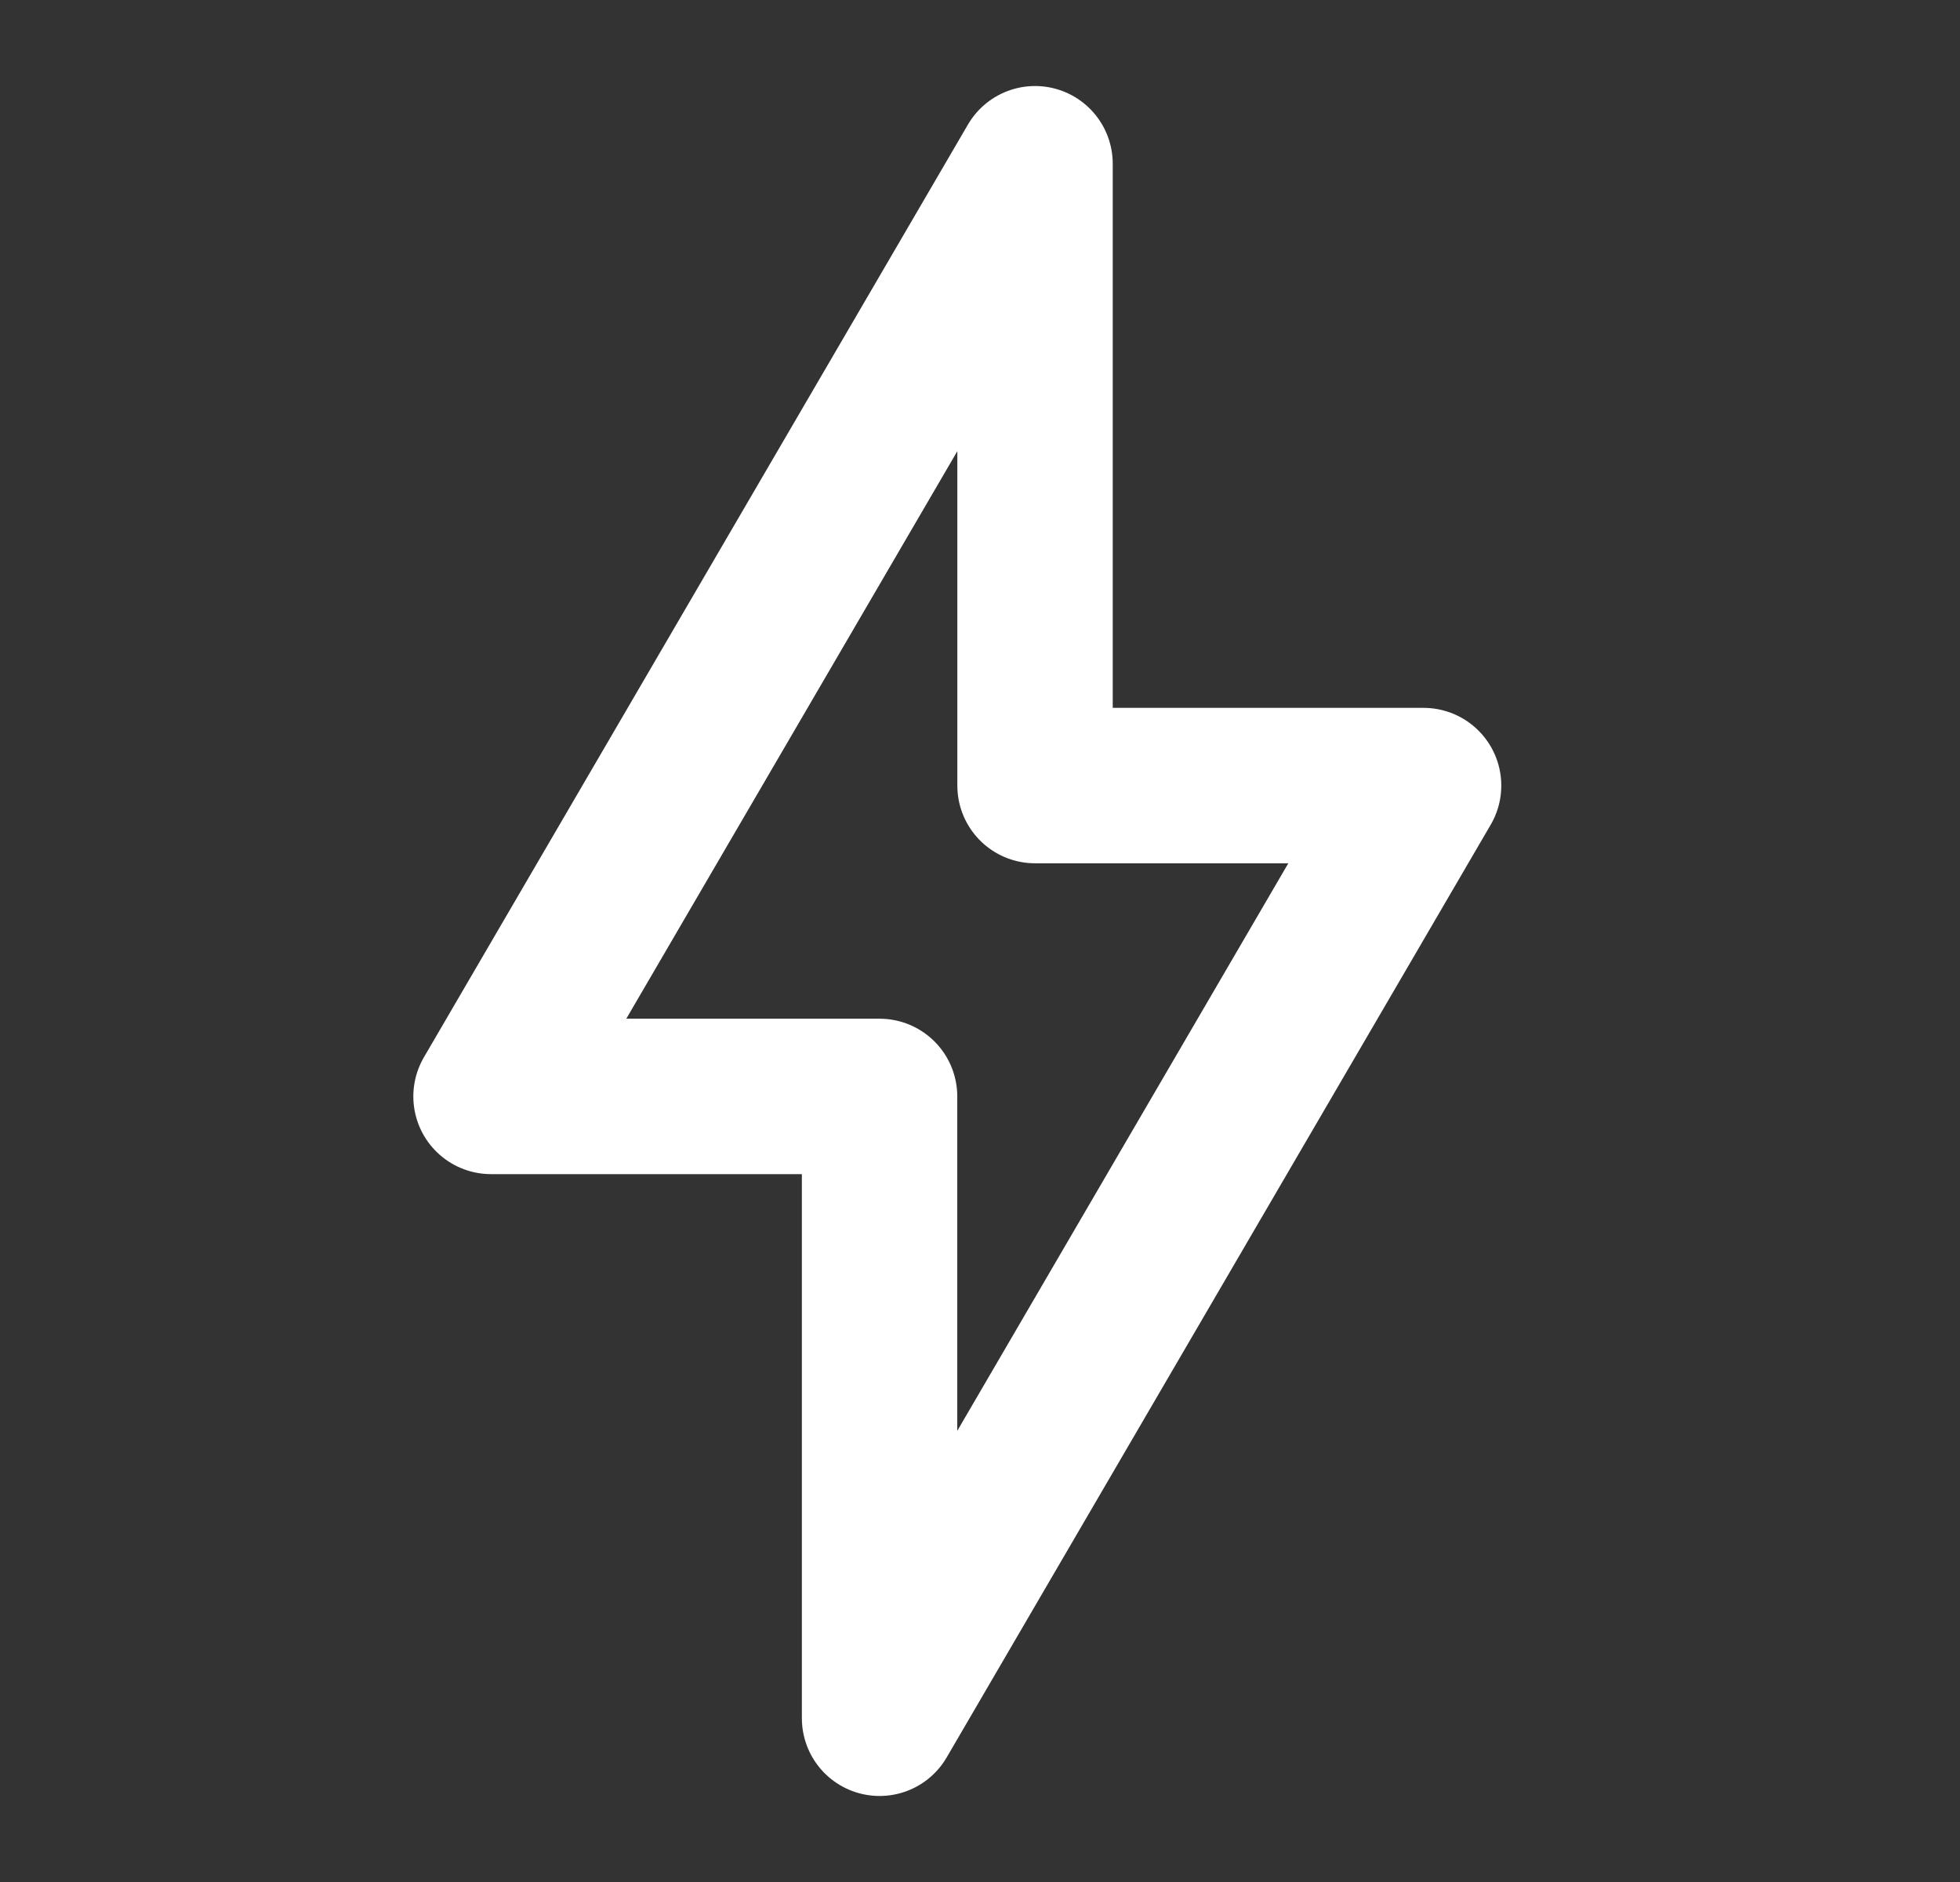
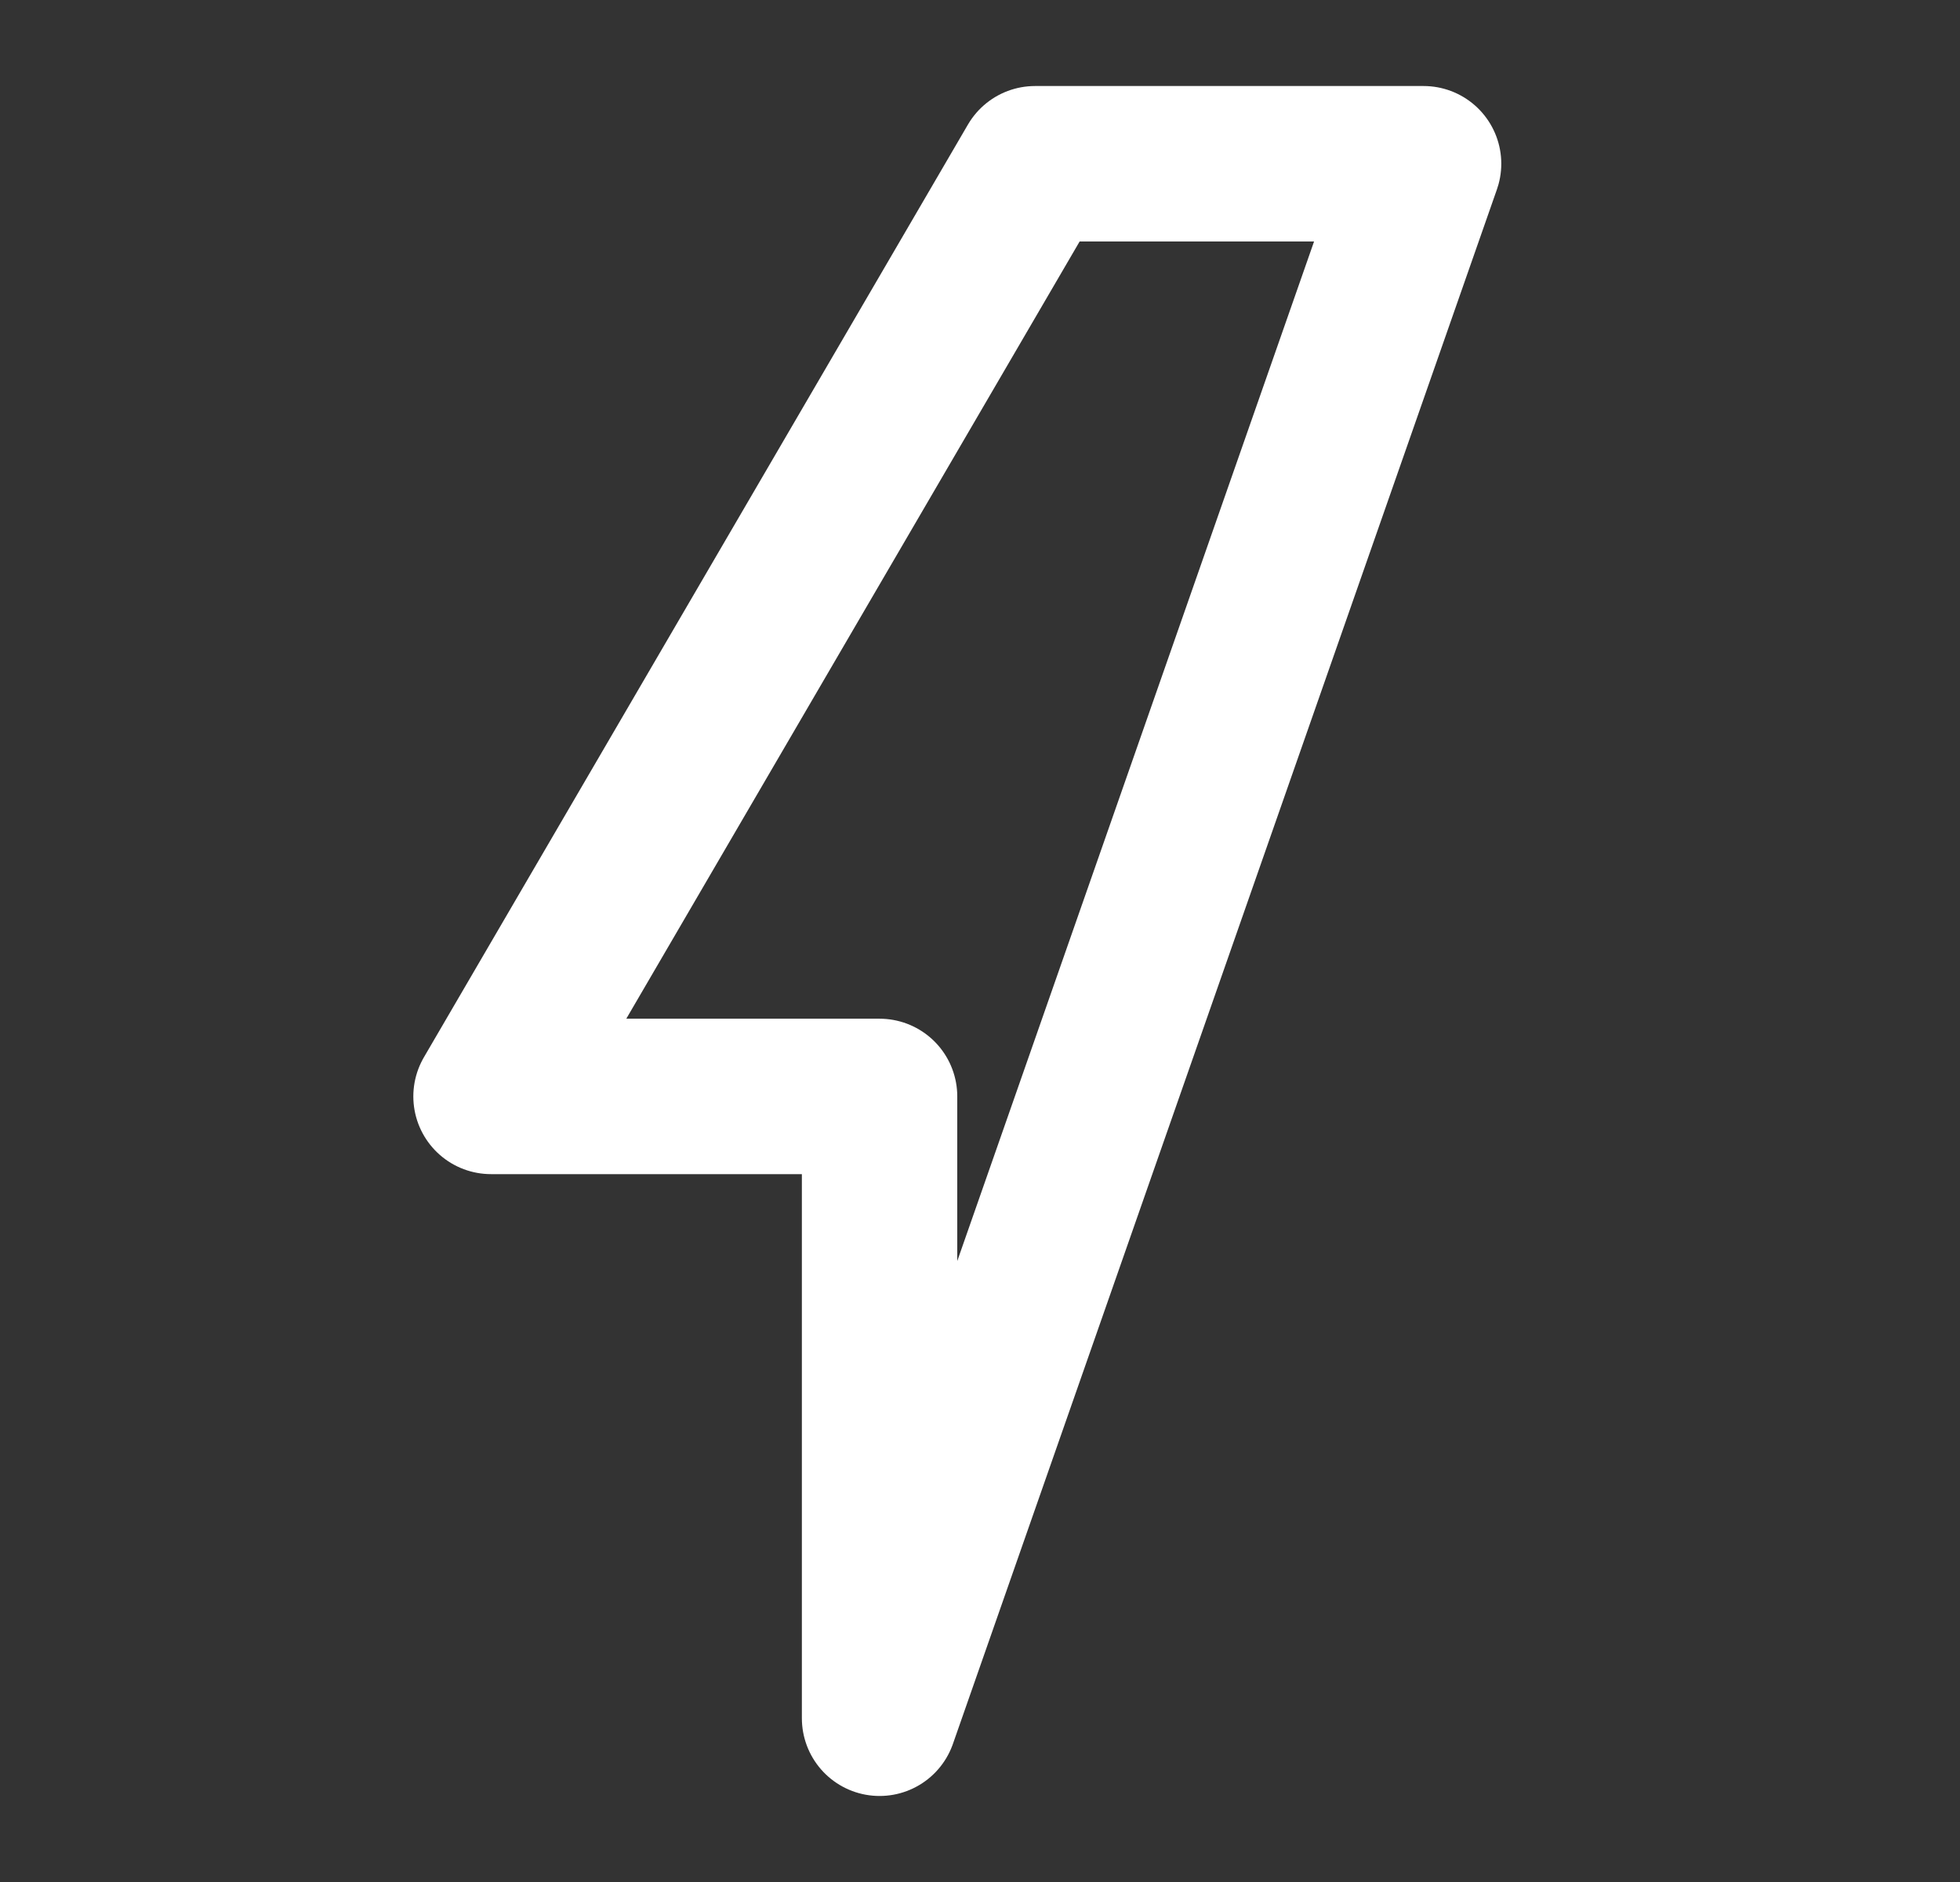
<svg xmlns="http://www.w3.org/2000/svg" width="25" height="24" viewBox="0 0 25 24" fill="none">
  <rect x="0" y="0" width="25" height="24" fill="#333333" stroke="none" />
-   <path d="M6.263 13.982L13.202 2.088V10.018H18.158L11.219 21.912V13.982H6.263Z" stroke="white" stroke-width="1.982" stroke-linejoin="round" />
+   <path d="M6.263 13.982L13.202 2.088H18.158L11.219 21.912V13.982H6.263Z" stroke="white" stroke-width="1.982" stroke-linejoin="round" />
</svg>